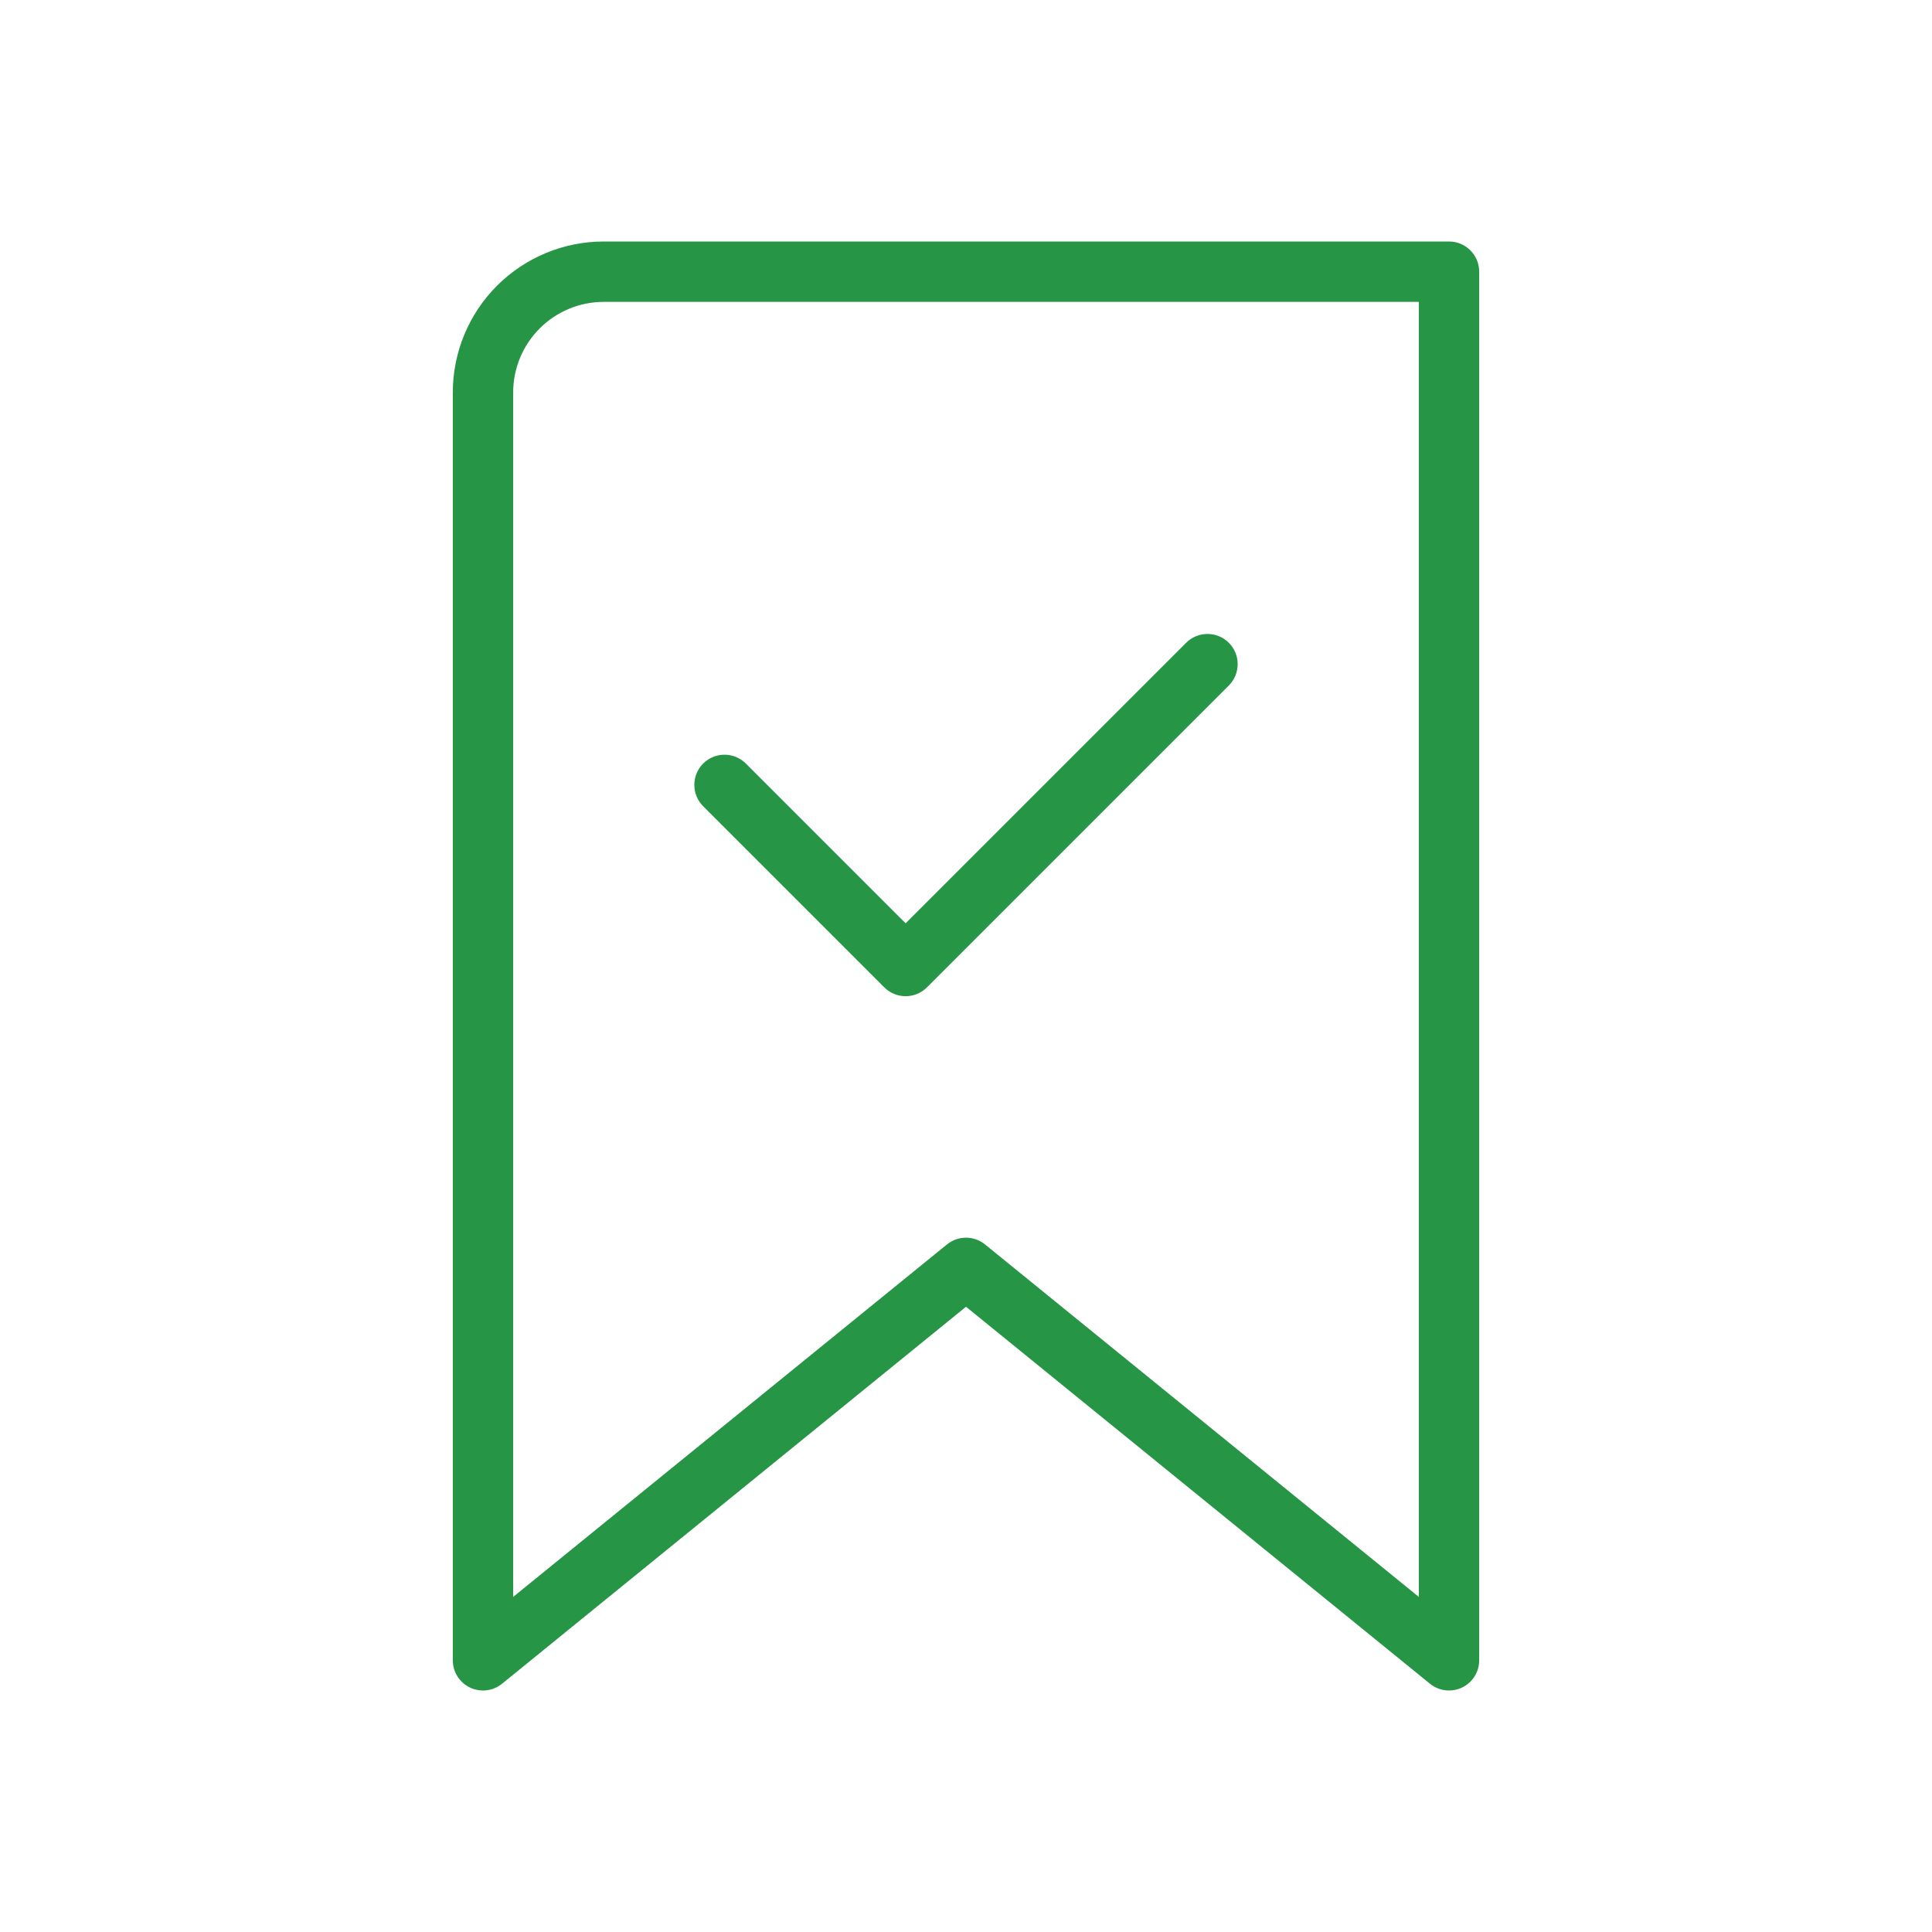
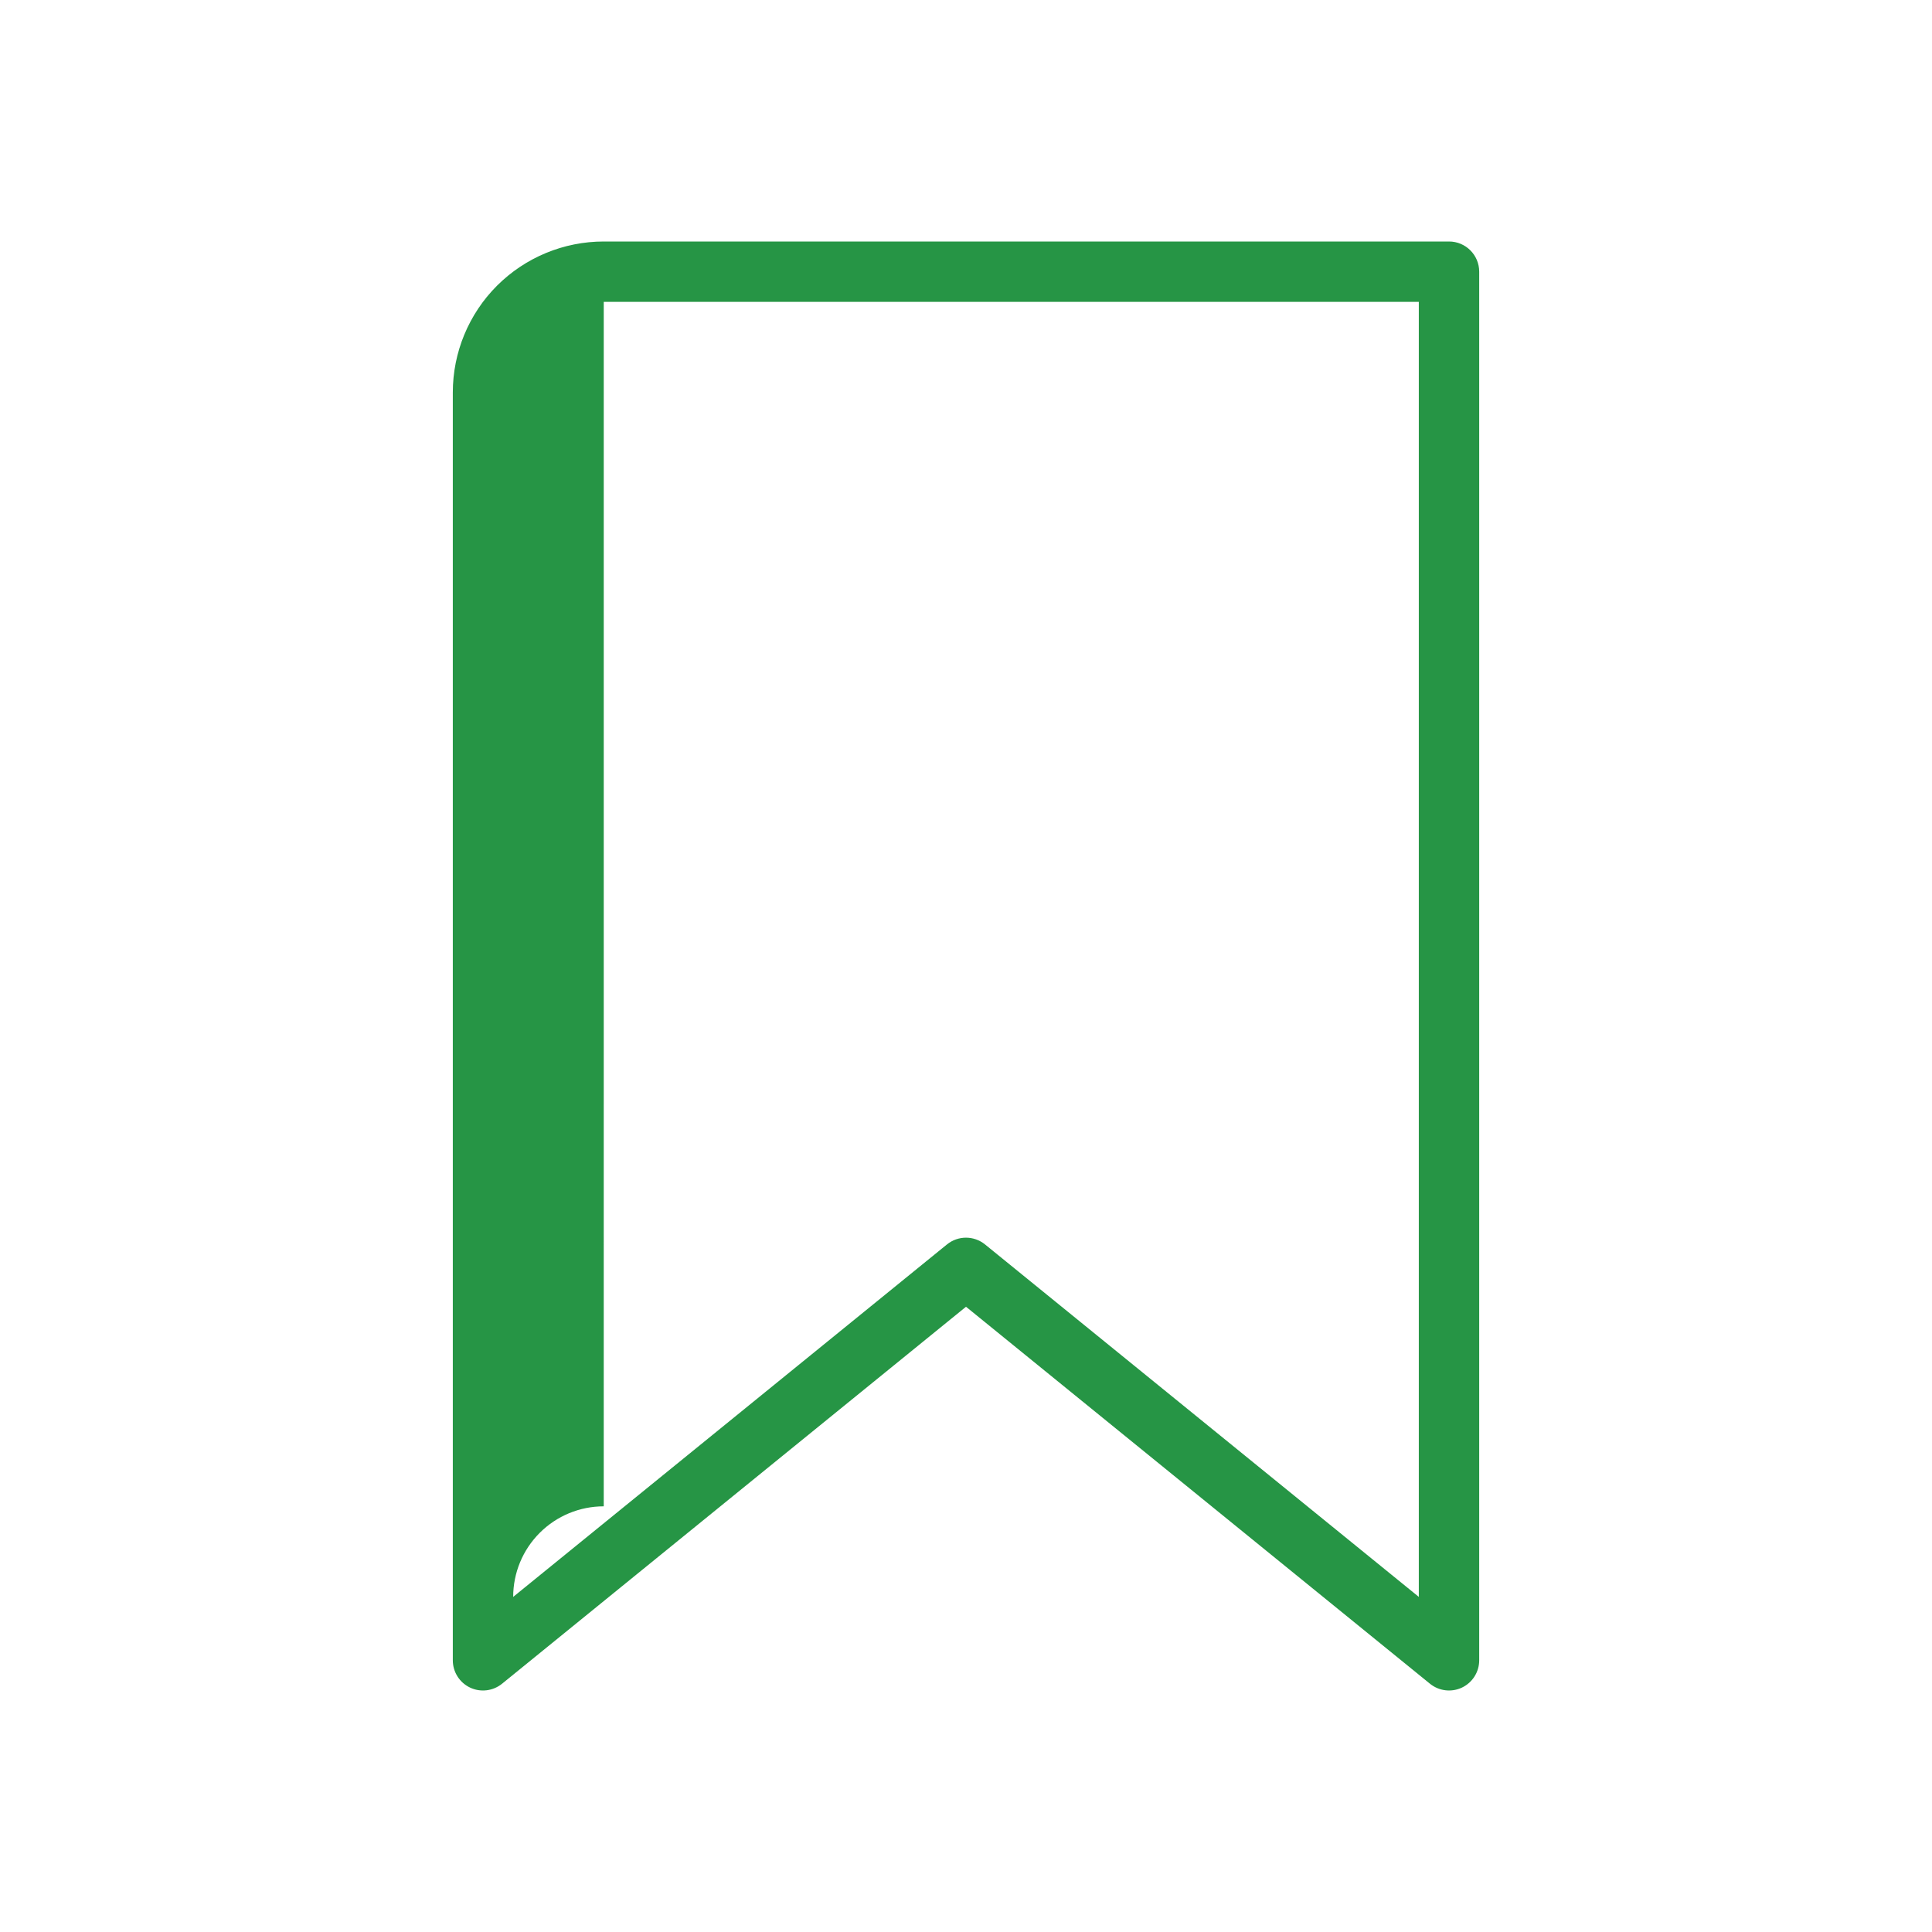
<svg xmlns="http://www.w3.org/2000/svg" width="1200pt" height="1200pt" version="1.1" viewBox="0 0 1200 1200">
-   <path d="m375 150c-24.863 0-48.711 9.883-66.301 27.449-17.57 17.586-27.449 41.438-27.449 66.301v787.5c0 7.238 4.164 13.82 10.688 16.93 6.543 3.113 14.27 2.176 19.895-2.383l288.17-234.15 288.17 234.15c5.625 4.555 13.352 5.492 19.895 2.383 6.523-3.113 10.688-9.695 10.688-16.93v-862.5c0-10.352-8.398-18.75-18.75-18.75zm0 37.5h506.25v804.36l-269.42-218.91c-6.898-5.606-16.762-5.606-23.664 0l-269.42 218.91v-748.11c0-14.926 5.926-29.23 16.48-39.77 10.539-10.555 24.844-16.48 39.77-16.48z" fill="#269545" fill-rule="evenodd" />
-   <path d="m436.74 500.76 112.5 112.5c7.312 7.332 19.199 7.332 26.512 0l187.5-187.5c7.312-7.312 7.312-19.199 0-26.512s-19.199-7.312-26.512 0l-174.24 174.24-99.242-99.242c-7.312-7.312-19.199-7.312-26.512 0s-7.312 19.199 0 26.512z" fill="#269545" fill-rule="evenodd" />
+   <path d="m375 150c-24.863 0-48.711 9.883-66.301 27.449-17.57 17.586-27.449 41.438-27.449 66.301v787.5c0 7.238 4.164 13.82 10.688 16.93 6.543 3.113 14.27 2.176 19.895-2.383l288.17-234.15 288.17 234.15c5.625 4.555 13.352 5.492 19.895 2.383 6.523-3.113 10.688-9.695 10.688-16.93v-862.5c0-10.352-8.398-18.75-18.75-18.75zm0 37.5h506.25v804.36l-269.42-218.91c-6.898-5.606-16.762-5.606-23.664 0l-269.42 218.91c0-14.926 5.926-29.23 16.48-39.77 10.539-10.555 24.844-16.48 39.77-16.48z" fill="#269545" fill-rule="evenodd" />
</svg>